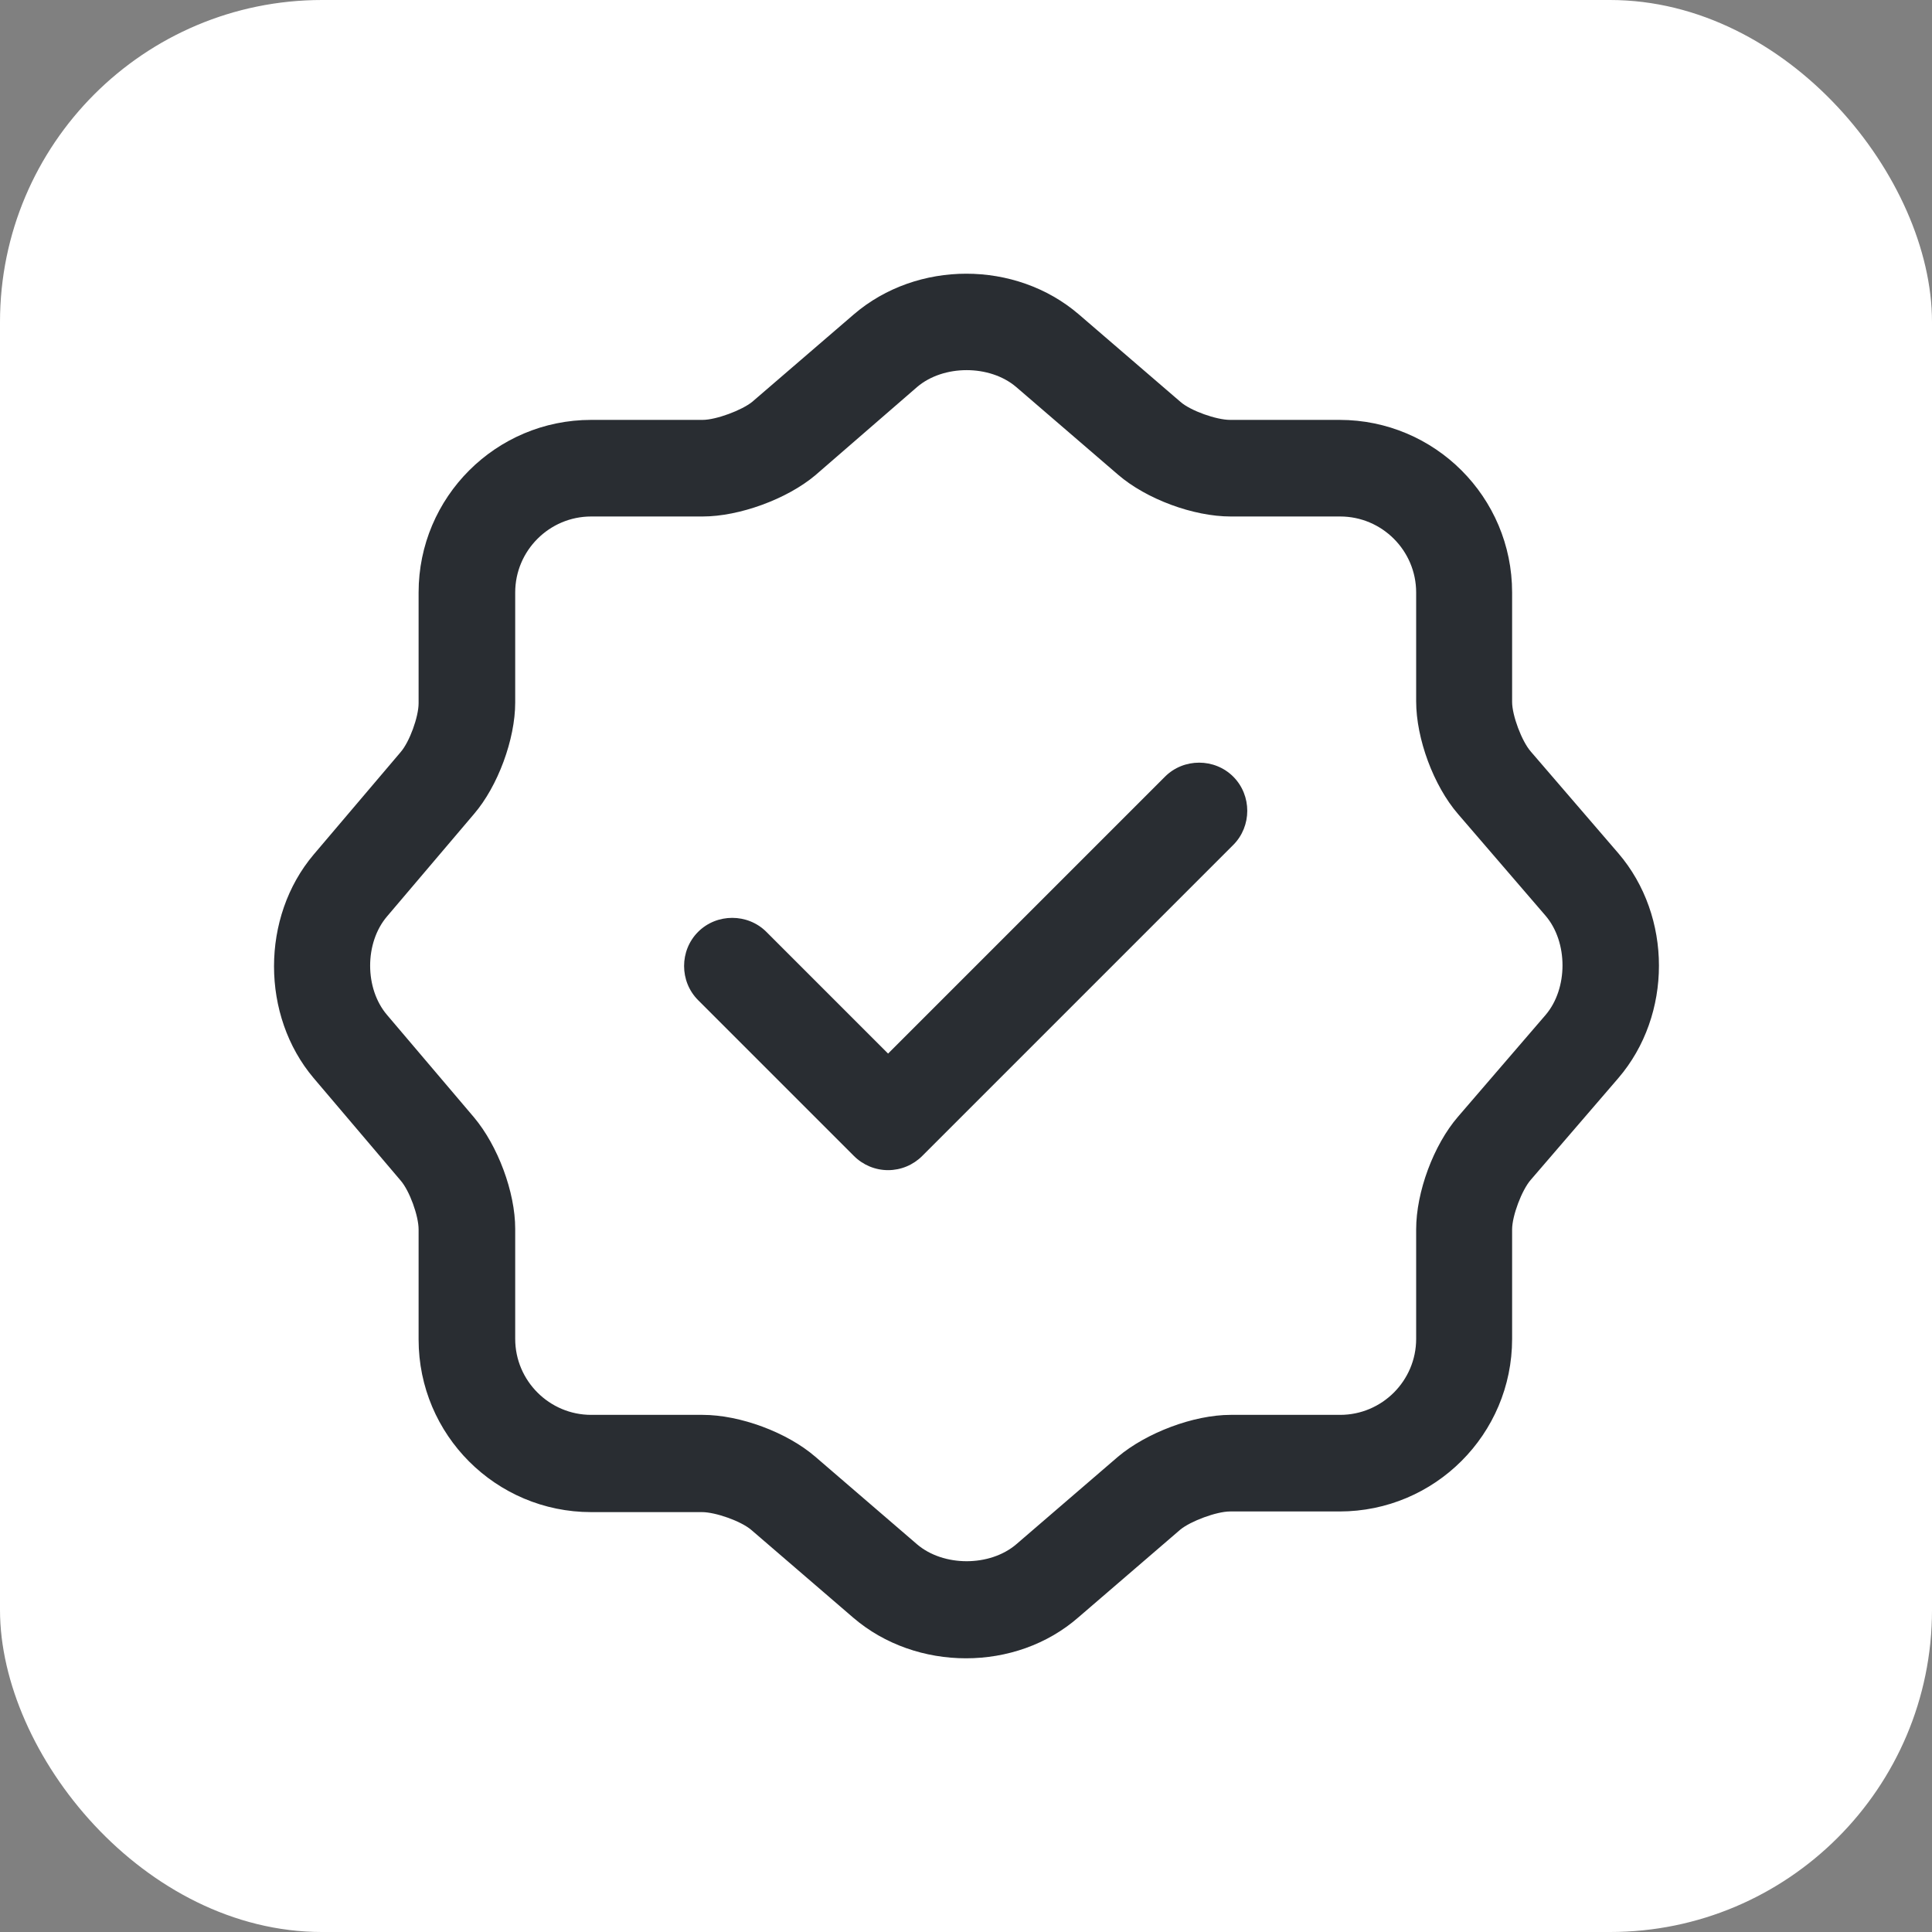
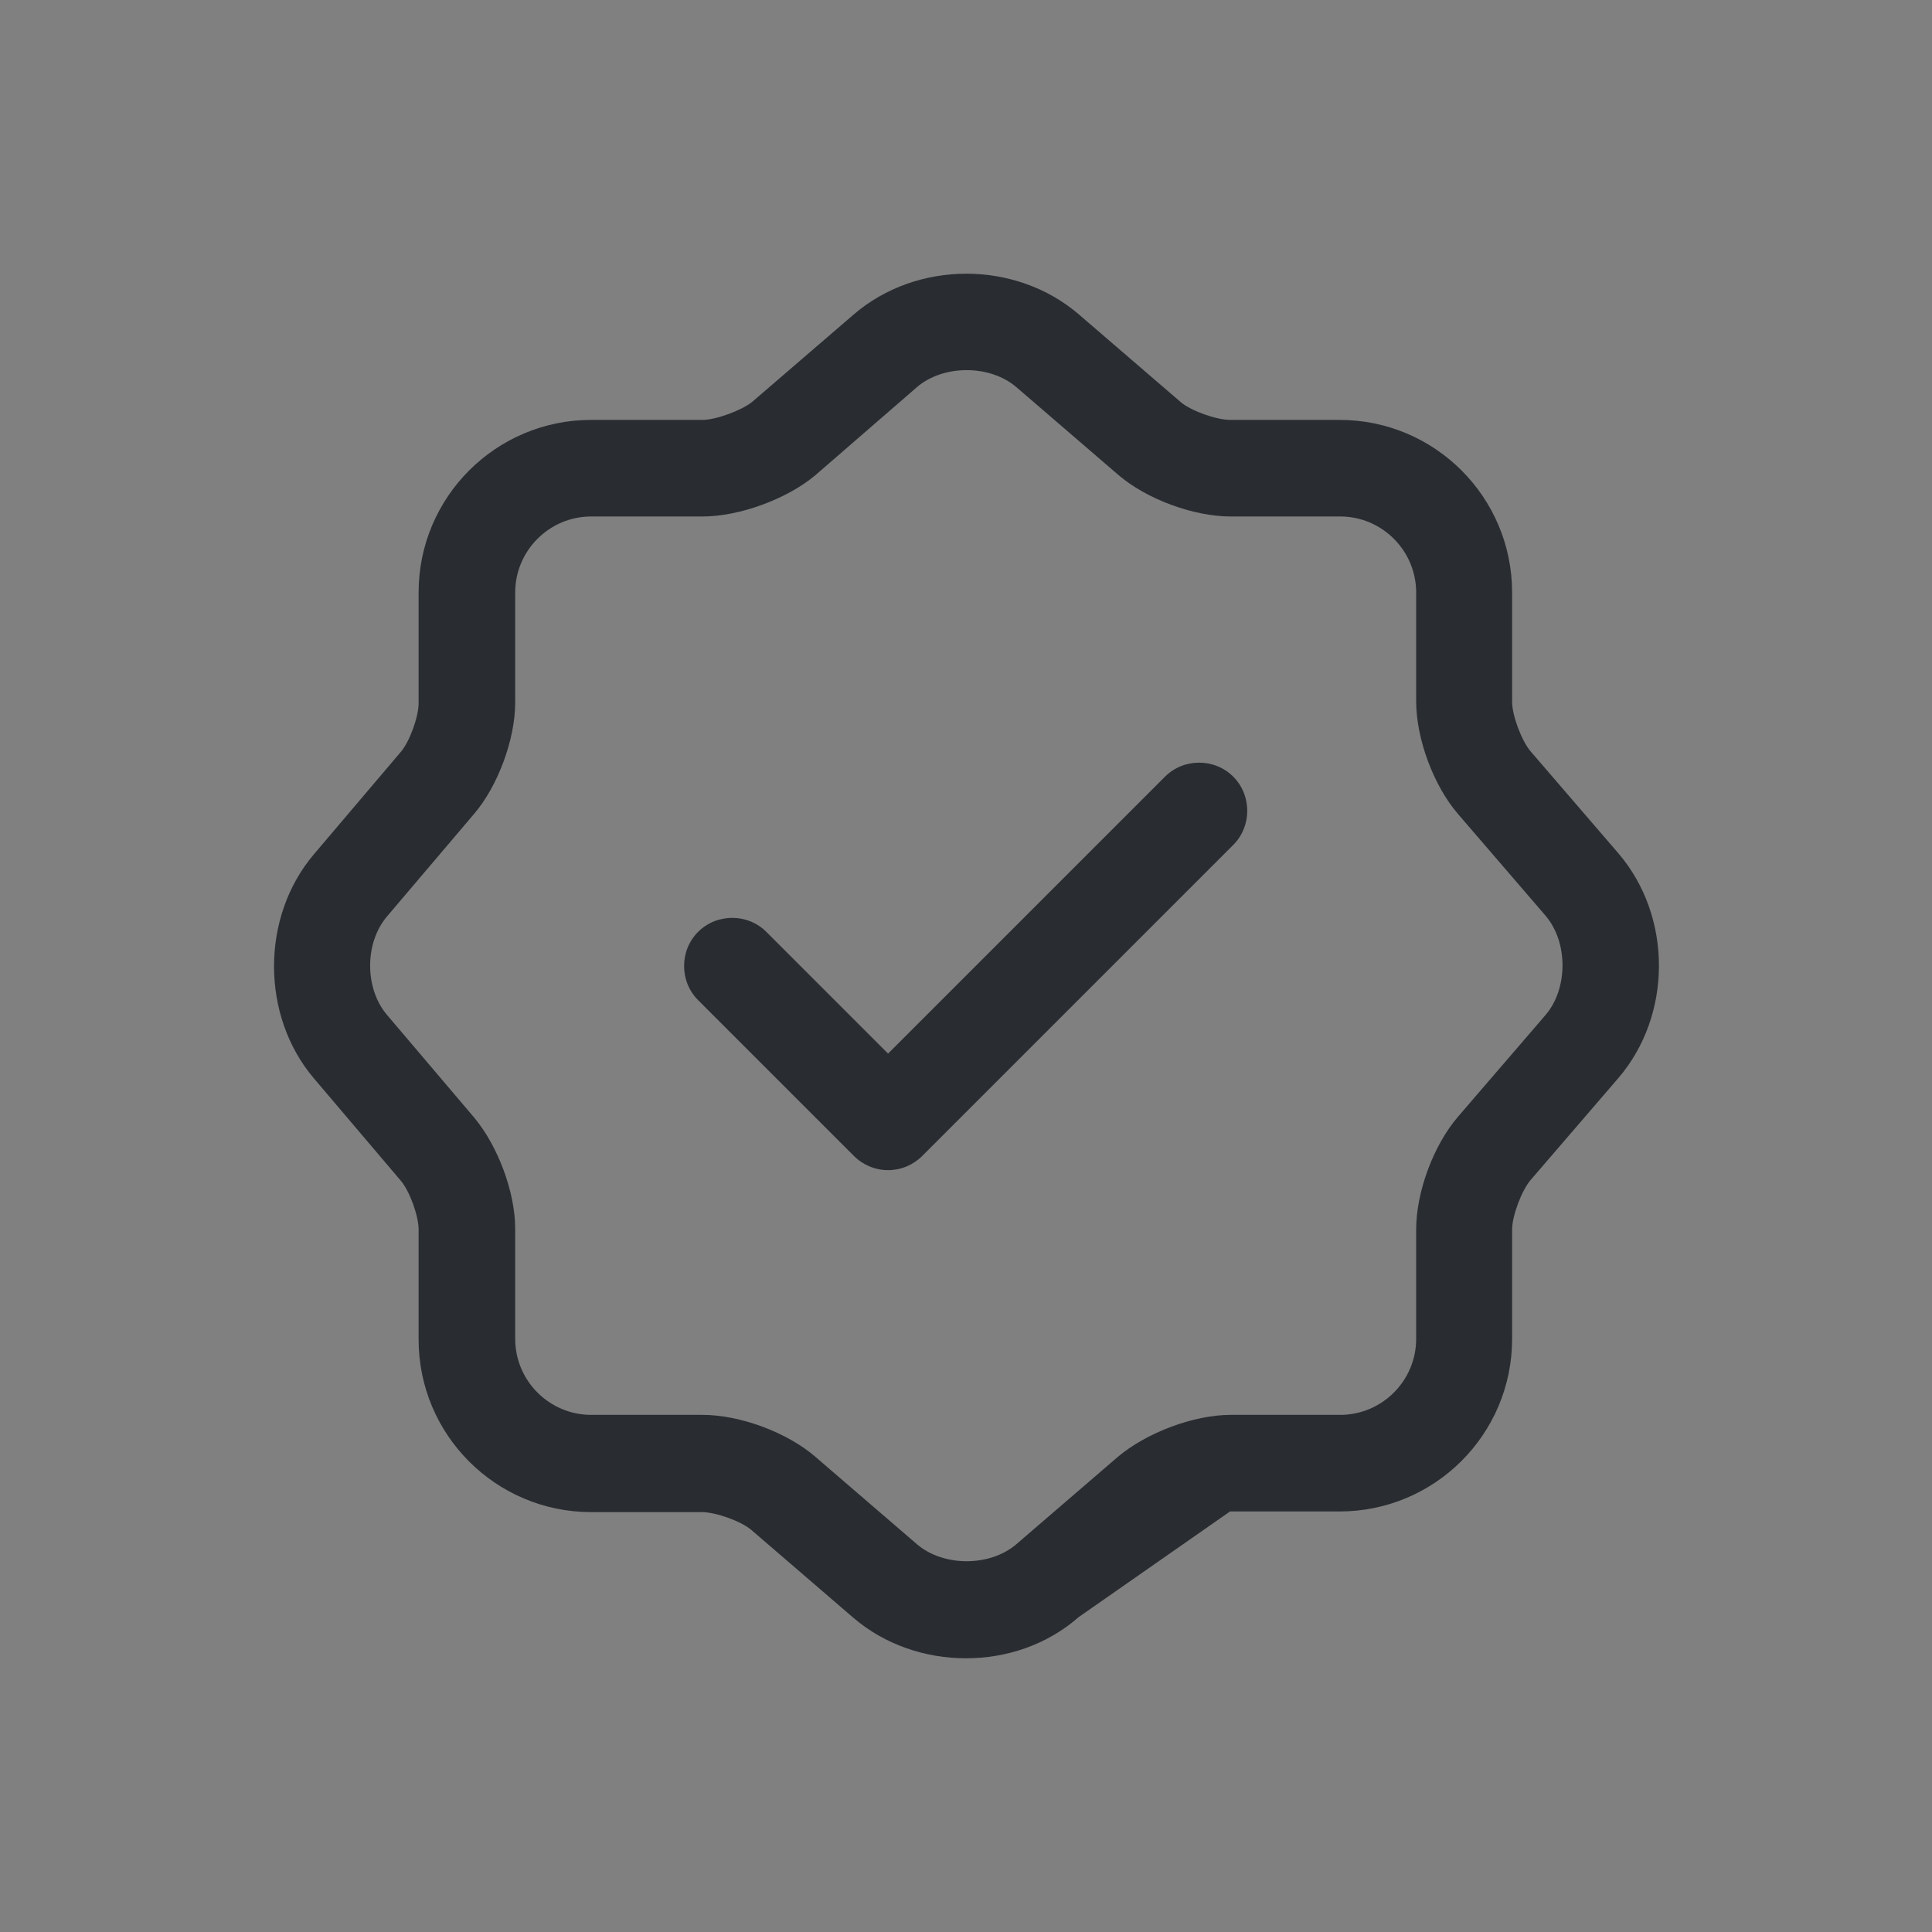
<svg xmlns="http://www.w3.org/2000/svg" width="30" height="30" viewBox="0 0 30 30" fill="none">
  <rect x="0" y="0" width="30" height="30" fill="#808080" stroke="none" />
-   <rect width="30" height="30" rx="5" fill="white" />
  <path d="M13.79 18.17C13.59 18.17 13.4 18.09 13.26 17.95L10.84 15.53C10.55 15.24 10.55 14.76 10.84 14.47C11.13 14.18 11.61 14.18 11.9 14.47L13.79 16.36L18.09 12.06C18.38 11.77 18.86 11.77 19.15 12.06C19.44 12.35 19.44 12.83 19.15 13.12L14.32 17.95C14.18 18.09 13.99 18.17 13.79 18.17Z" fill="#292D32" />
-   <path d="M15 25.75C14.37 25.75 13.74 25.54 13.25 25.12L11.67 23.76C11.51 23.62 11.11 23.48 10.9 23.48H9.18C7.7 23.48 6.5 22.28 6.5 20.8V19.09C6.5 18.88 6.36 18.49 6.22 18.33L4.87 16.74C4.05 15.77 4.05 14.24 4.87 13.27L6.22 11.68C6.36 11.52 6.5 11.13 6.5 10.92V9.2C6.5 7.72 7.7 6.52 9.18 6.52H10.91C11.12 6.52 11.52 6.37 11.68 6.24L13.26 4.88C14.24 4.04 15.77 4.04 16.75 4.88L18.33 6.24C18.49 6.38 18.89 6.52 19.1 6.52H20.8C22.28 6.52 23.48 7.72 23.48 9.2V10.9C23.48 11.11 23.63 11.51 23.77 11.67L25.13 13.25C25.97 14.23 25.97 15.76 25.13 16.74L23.77 18.32C23.63 18.48 23.48 18.88 23.48 19.09V20.79C23.48 22.27 22.28 23.47 20.8 23.47H19.1C18.89 23.47 18.49 23.62 18.33 23.75L16.75 25.11C16.26 25.54 15.63 25.75 15 25.75ZM9.18 8.02C8.53 8.02 8 8.55 8 9.2V10.91C8 11.48 7.73 12.21 7.36 12.64L6.01 14.23C5.66 14.64 5.66 15.35 6.01 15.76L7.36 17.35C7.73 17.79 8 18.51 8 19.08V20.79C8 21.44 8.53 21.97 9.18 21.97H10.91C11.49 21.97 12.22 22.24 12.66 22.62L14.24 23.98C14.65 24.33 15.37 24.33 15.78 23.98L17.36 22.62C17.8 22.25 18.53 21.97 19.11 21.97H20.81C21.46 21.97 21.99 21.44 21.99 20.79V19.09C21.99 18.51 22.26 17.78 22.64 17.34L24 15.76C24.35 15.35 24.35 14.63 24 14.22L22.64 12.64C22.26 12.2 21.99 11.47 21.99 10.89V9.2C21.99 8.55 21.46 8.02 20.81 8.02H19.11C18.53 8.02 17.8 7.75 17.36 7.37L15.78 6.01C15.37 5.66 14.65 5.66 14.24 6.01L12.66 7.38C12.22 7.75 11.48 8.02 10.91 8.02H9.18Z" fill="#292D32" />
+   <path d="M15 25.75C14.37 25.75 13.74 25.54 13.25 25.12L11.67 23.76C11.51 23.62 11.11 23.48 10.9 23.48H9.18C7.7 23.48 6.5 22.28 6.5 20.8V19.09C6.5 18.88 6.36 18.49 6.22 18.33L4.87 16.74C4.05 15.77 4.05 14.24 4.87 13.27L6.22 11.68C6.36 11.52 6.5 11.13 6.5 10.92V9.2C6.5 7.72 7.7 6.52 9.18 6.52H10.91C11.12 6.52 11.52 6.37 11.68 6.24L13.26 4.88C14.24 4.04 15.77 4.04 16.75 4.88L18.33 6.24C18.49 6.38 18.89 6.52 19.1 6.52H20.8C22.28 6.52 23.48 7.72 23.48 9.2V10.9C23.48 11.11 23.63 11.51 23.77 11.67L25.13 13.25C25.97 14.23 25.97 15.76 25.13 16.74L23.77 18.32C23.63 18.48 23.48 18.88 23.48 19.09V20.79C23.48 22.27 22.28 23.47 20.8 23.47H19.1L16.75 25.11C16.26 25.54 15.63 25.75 15 25.75ZM9.18 8.02C8.53 8.02 8 8.55 8 9.2V10.91C8 11.48 7.73 12.21 7.36 12.64L6.01 14.23C5.66 14.64 5.66 15.35 6.01 15.76L7.36 17.35C7.73 17.79 8 18.51 8 19.08V20.79C8 21.44 8.53 21.97 9.18 21.97H10.91C11.49 21.97 12.22 22.24 12.66 22.62L14.24 23.98C14.65 24.33 15.37 24.33 15.78 23.98L17.36 22.62C17.8 22.25 18.53 21.97 19.11 21.97H20.81C21.46 21.97 21.99 21.44 21.99 20.79V19.09C21.99 18.51 22.26 17.78 22.64 17.34L24 15.76C24.35 15.35 24.35 14.63 24 14.22L22.64 12.64C22.26 12.2 21.99 11.47 21.99 10.89V9.2C21.99 8.55 21.46 8.02 20.81 8.02H19.11C18.53 8.02 17.8 7.75 17.36 7.37L15.78 6.01C15.37 5.66 14.65 5.66 14.24 6.01L12.66 7.38C12.22 7.75 11.48 8.02 10.91 8.02H9.18Z" fill="#292D32" />
</svg>